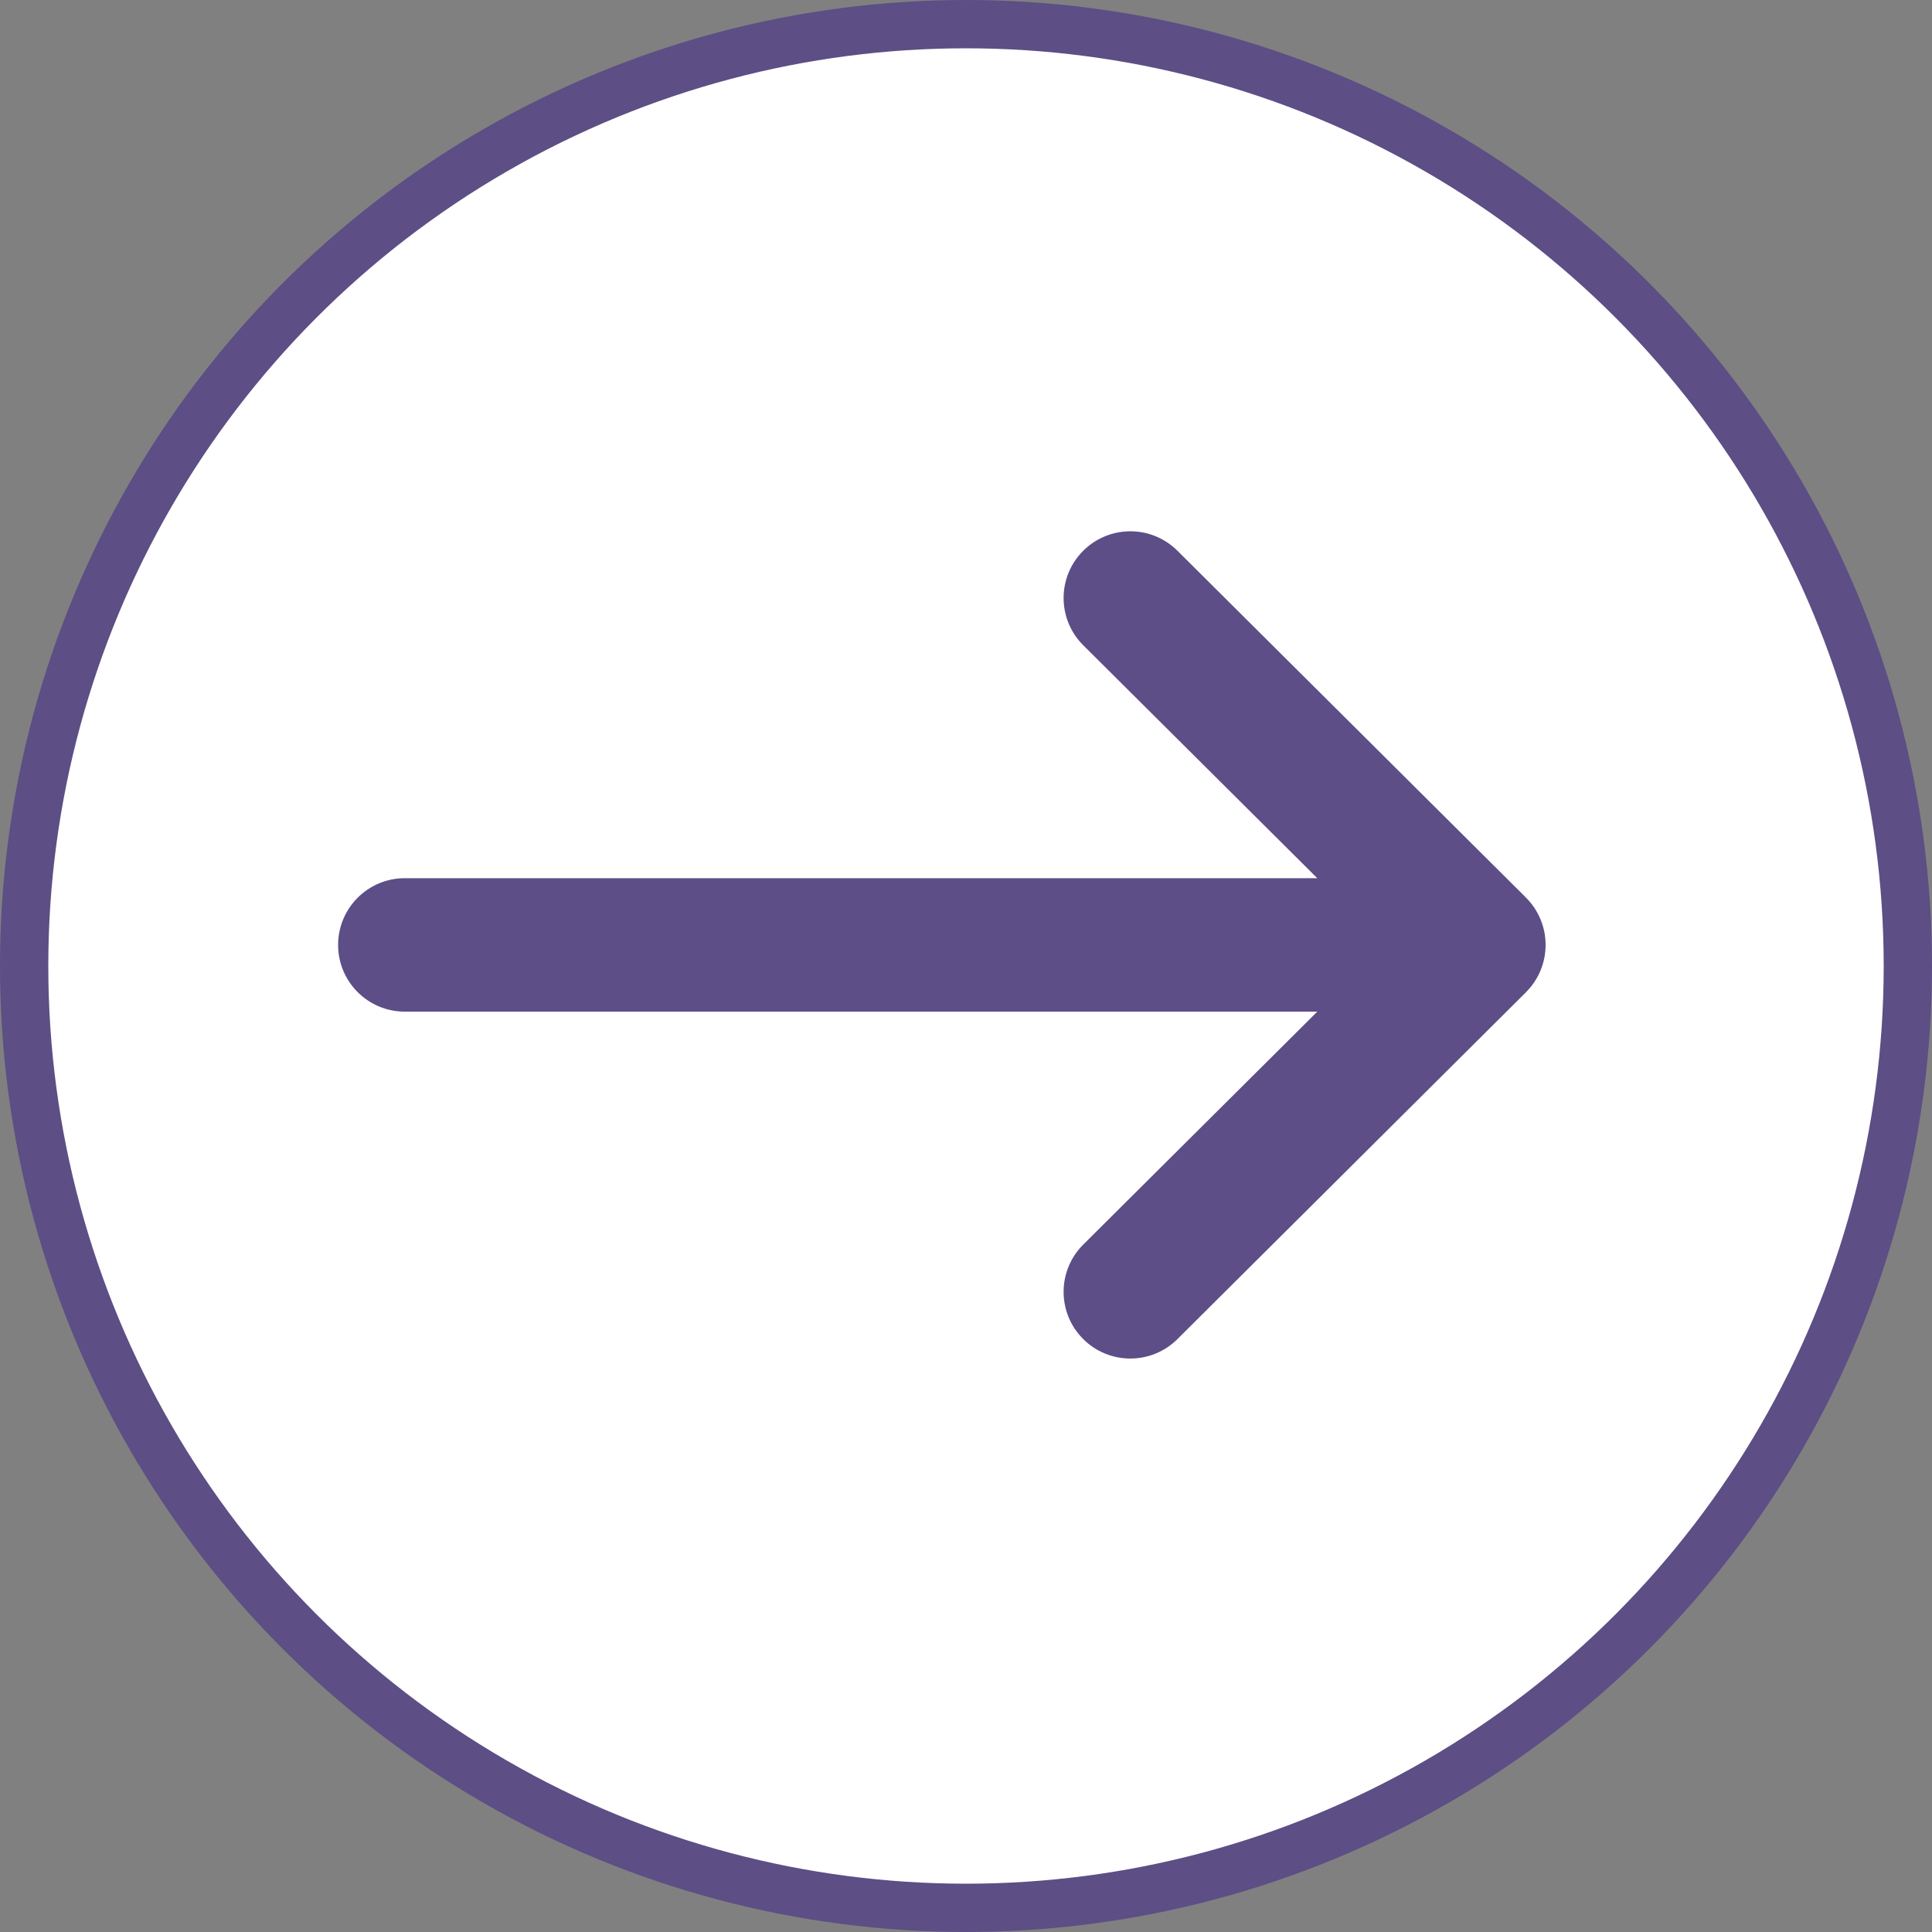
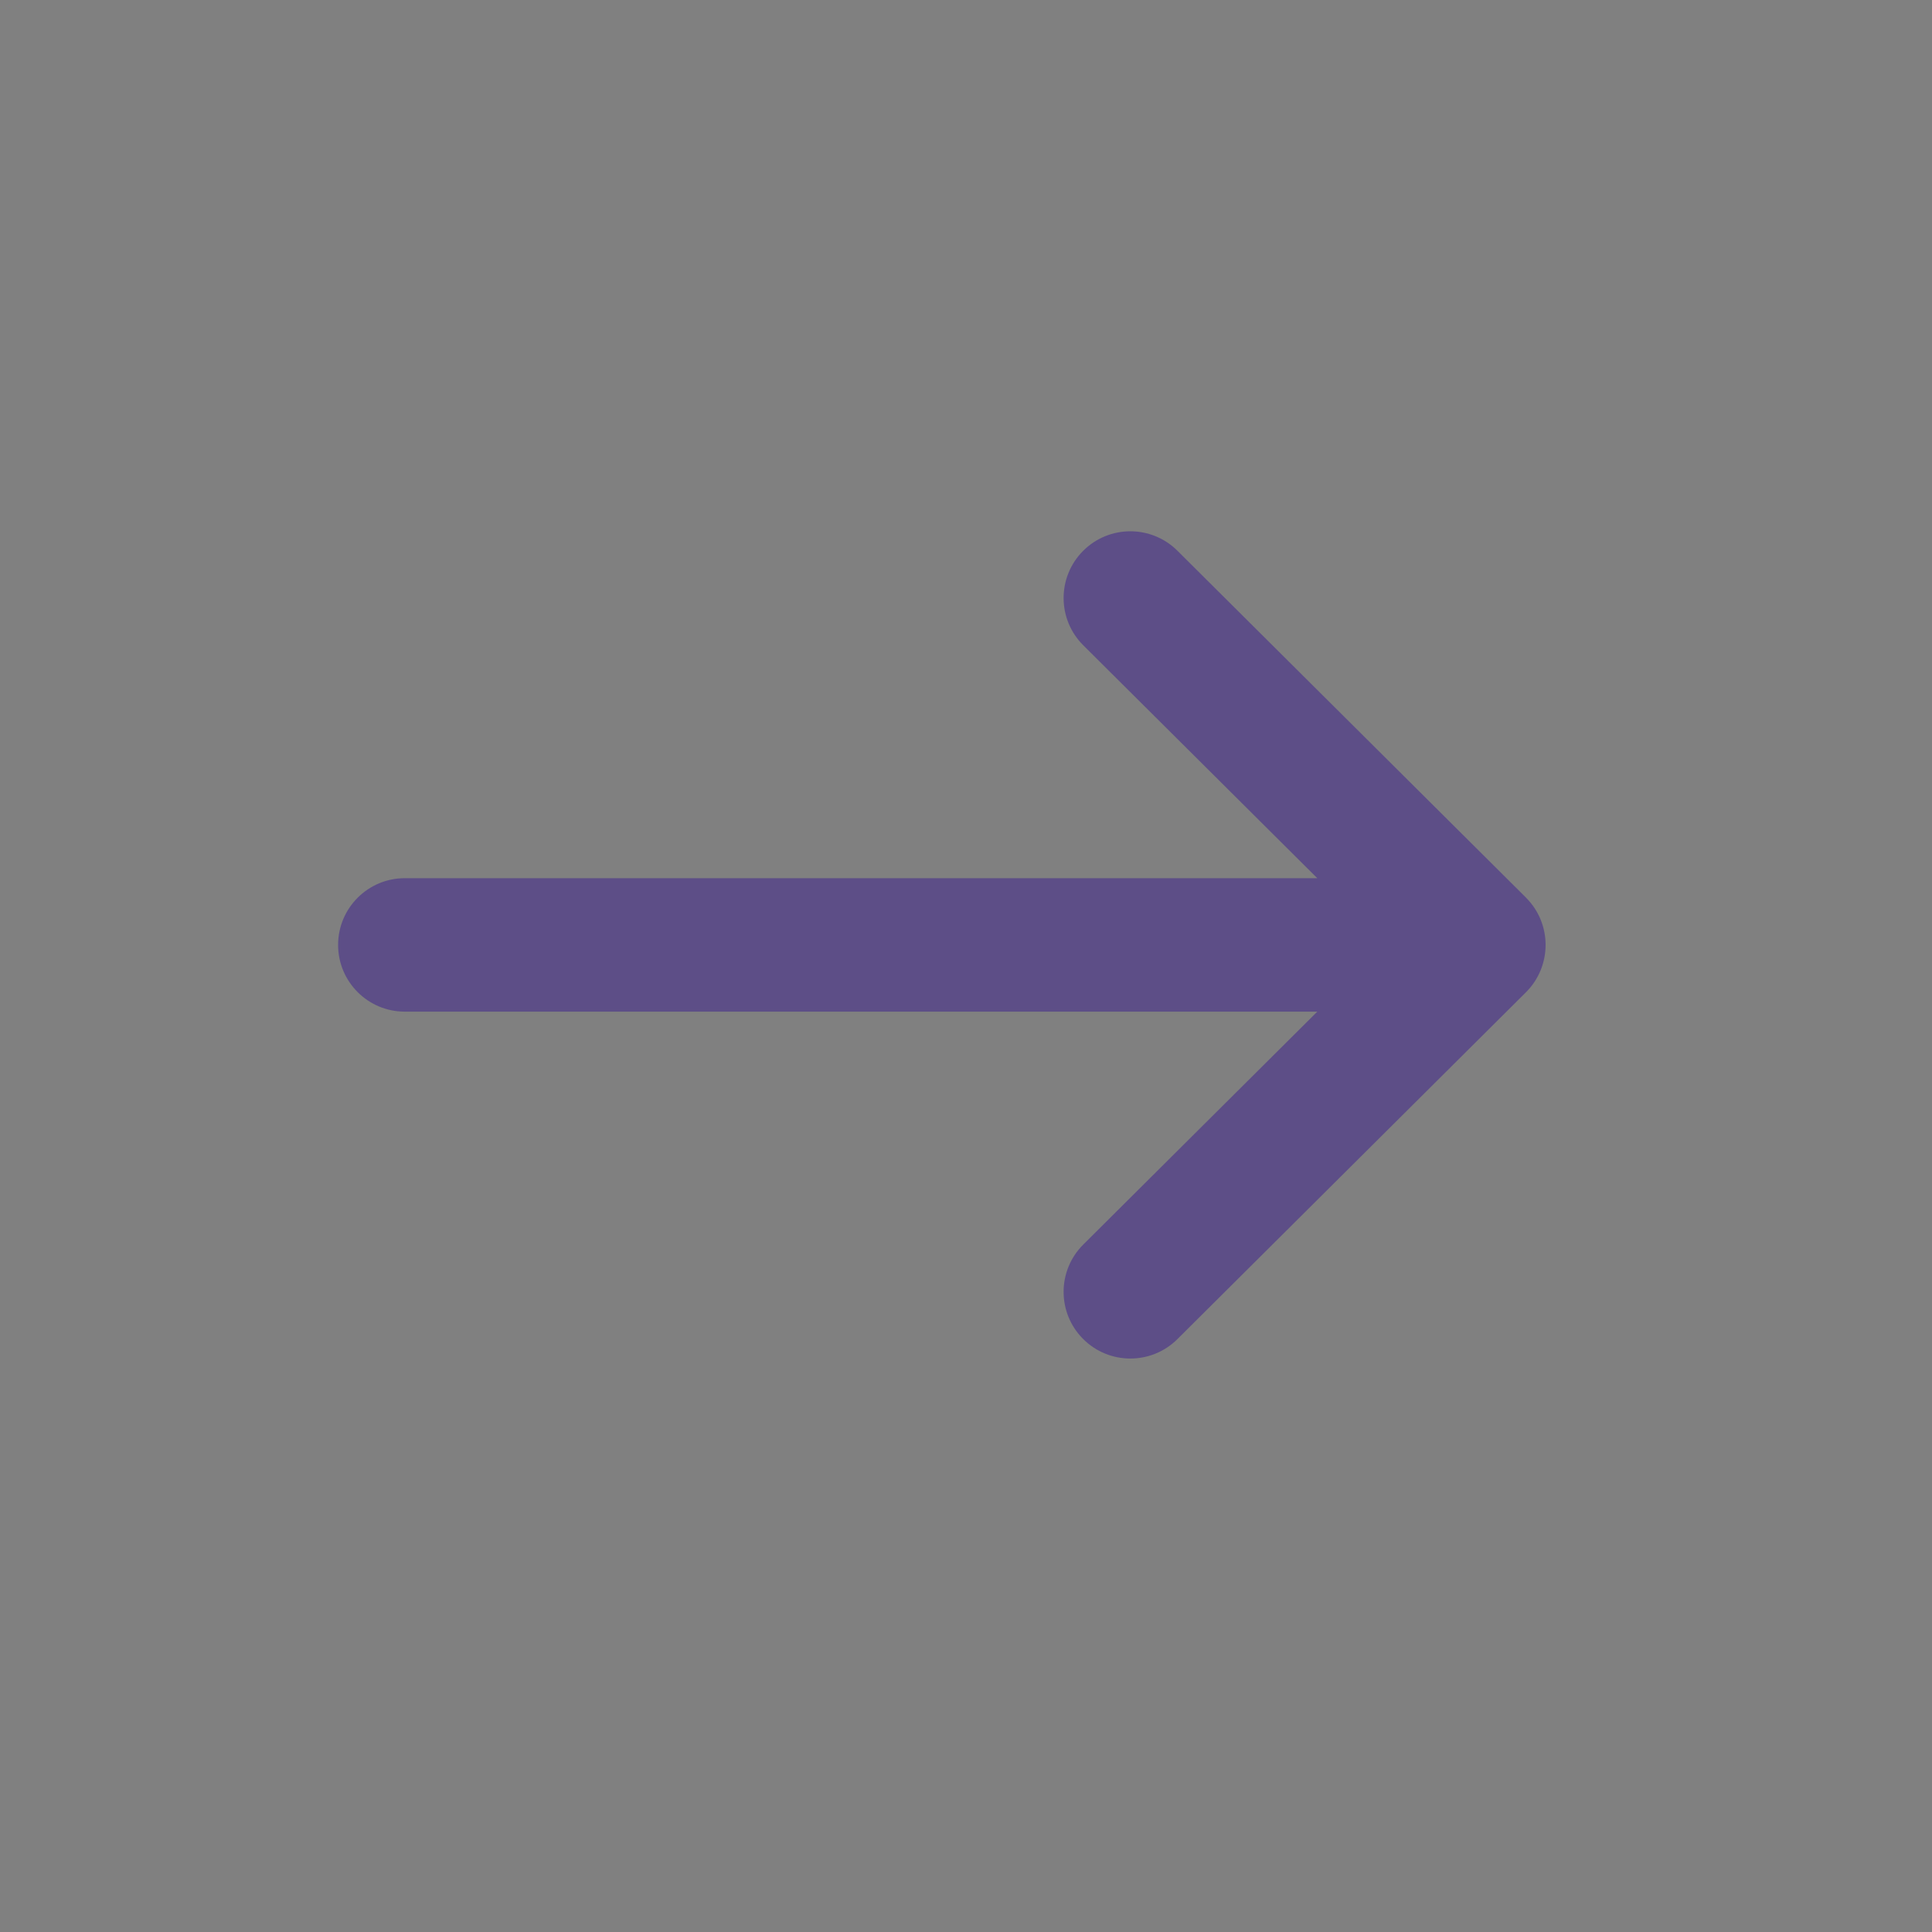
<svg xmlns="http://www.w3.org/2000/svg" fill="none" viewBox="0 0 40 40" height="40" width="40">
  <rect x="0" y="0" width="40" height="40" fill="#808080" stroke="none" />
-   <circle stroke="#5D4E85" fill="white" r="19.5" cy="20" cx="20" />
-   <path fill="#5D4E87" d="M31.595 18.586L31.594 18.584L24.377 11.402C23.836 10.864 22.961 10.866 22.423 11.407C21.885 11.948 21.887 12.822 22.428 13.36L27.273 18.182H8.381C7.618 18.182 7 18.801 7 19.564C7 20.326 7.618 20.945 8.381 20.945H27.273L22.428 25.767C21.887 26.305 21.885 27.18 22.423 27.72C22.961 28.261 23.836 28.263 24.377 27.725L31.594 20.543L31.595 20.541C32.136 20.001 32.134 19.124 31.595 18.586Z" />
+   <path fill="#5D4E87" d="M31.595 18.586L31.594 18.584L24.377 11.402C23.836 10.864 22.961 10.866 22.423 11.407C21.885 11.948 21.887 12.822 22.428 13.36L27.273 18.182H8.381C7.618 18.182 7 18.801 7 19.564C7 20.326 7.618 20.945 8.381 20.945H27.273L22.428 25.767C21.887 26.305 21.885 27.18 22.423 27.72C22.961 28.261 23.836 28.263 24.377 27.725L31.594 20.543C32.136 20.001 32.134 19.124 31.595 18.586Z" />
</svg>